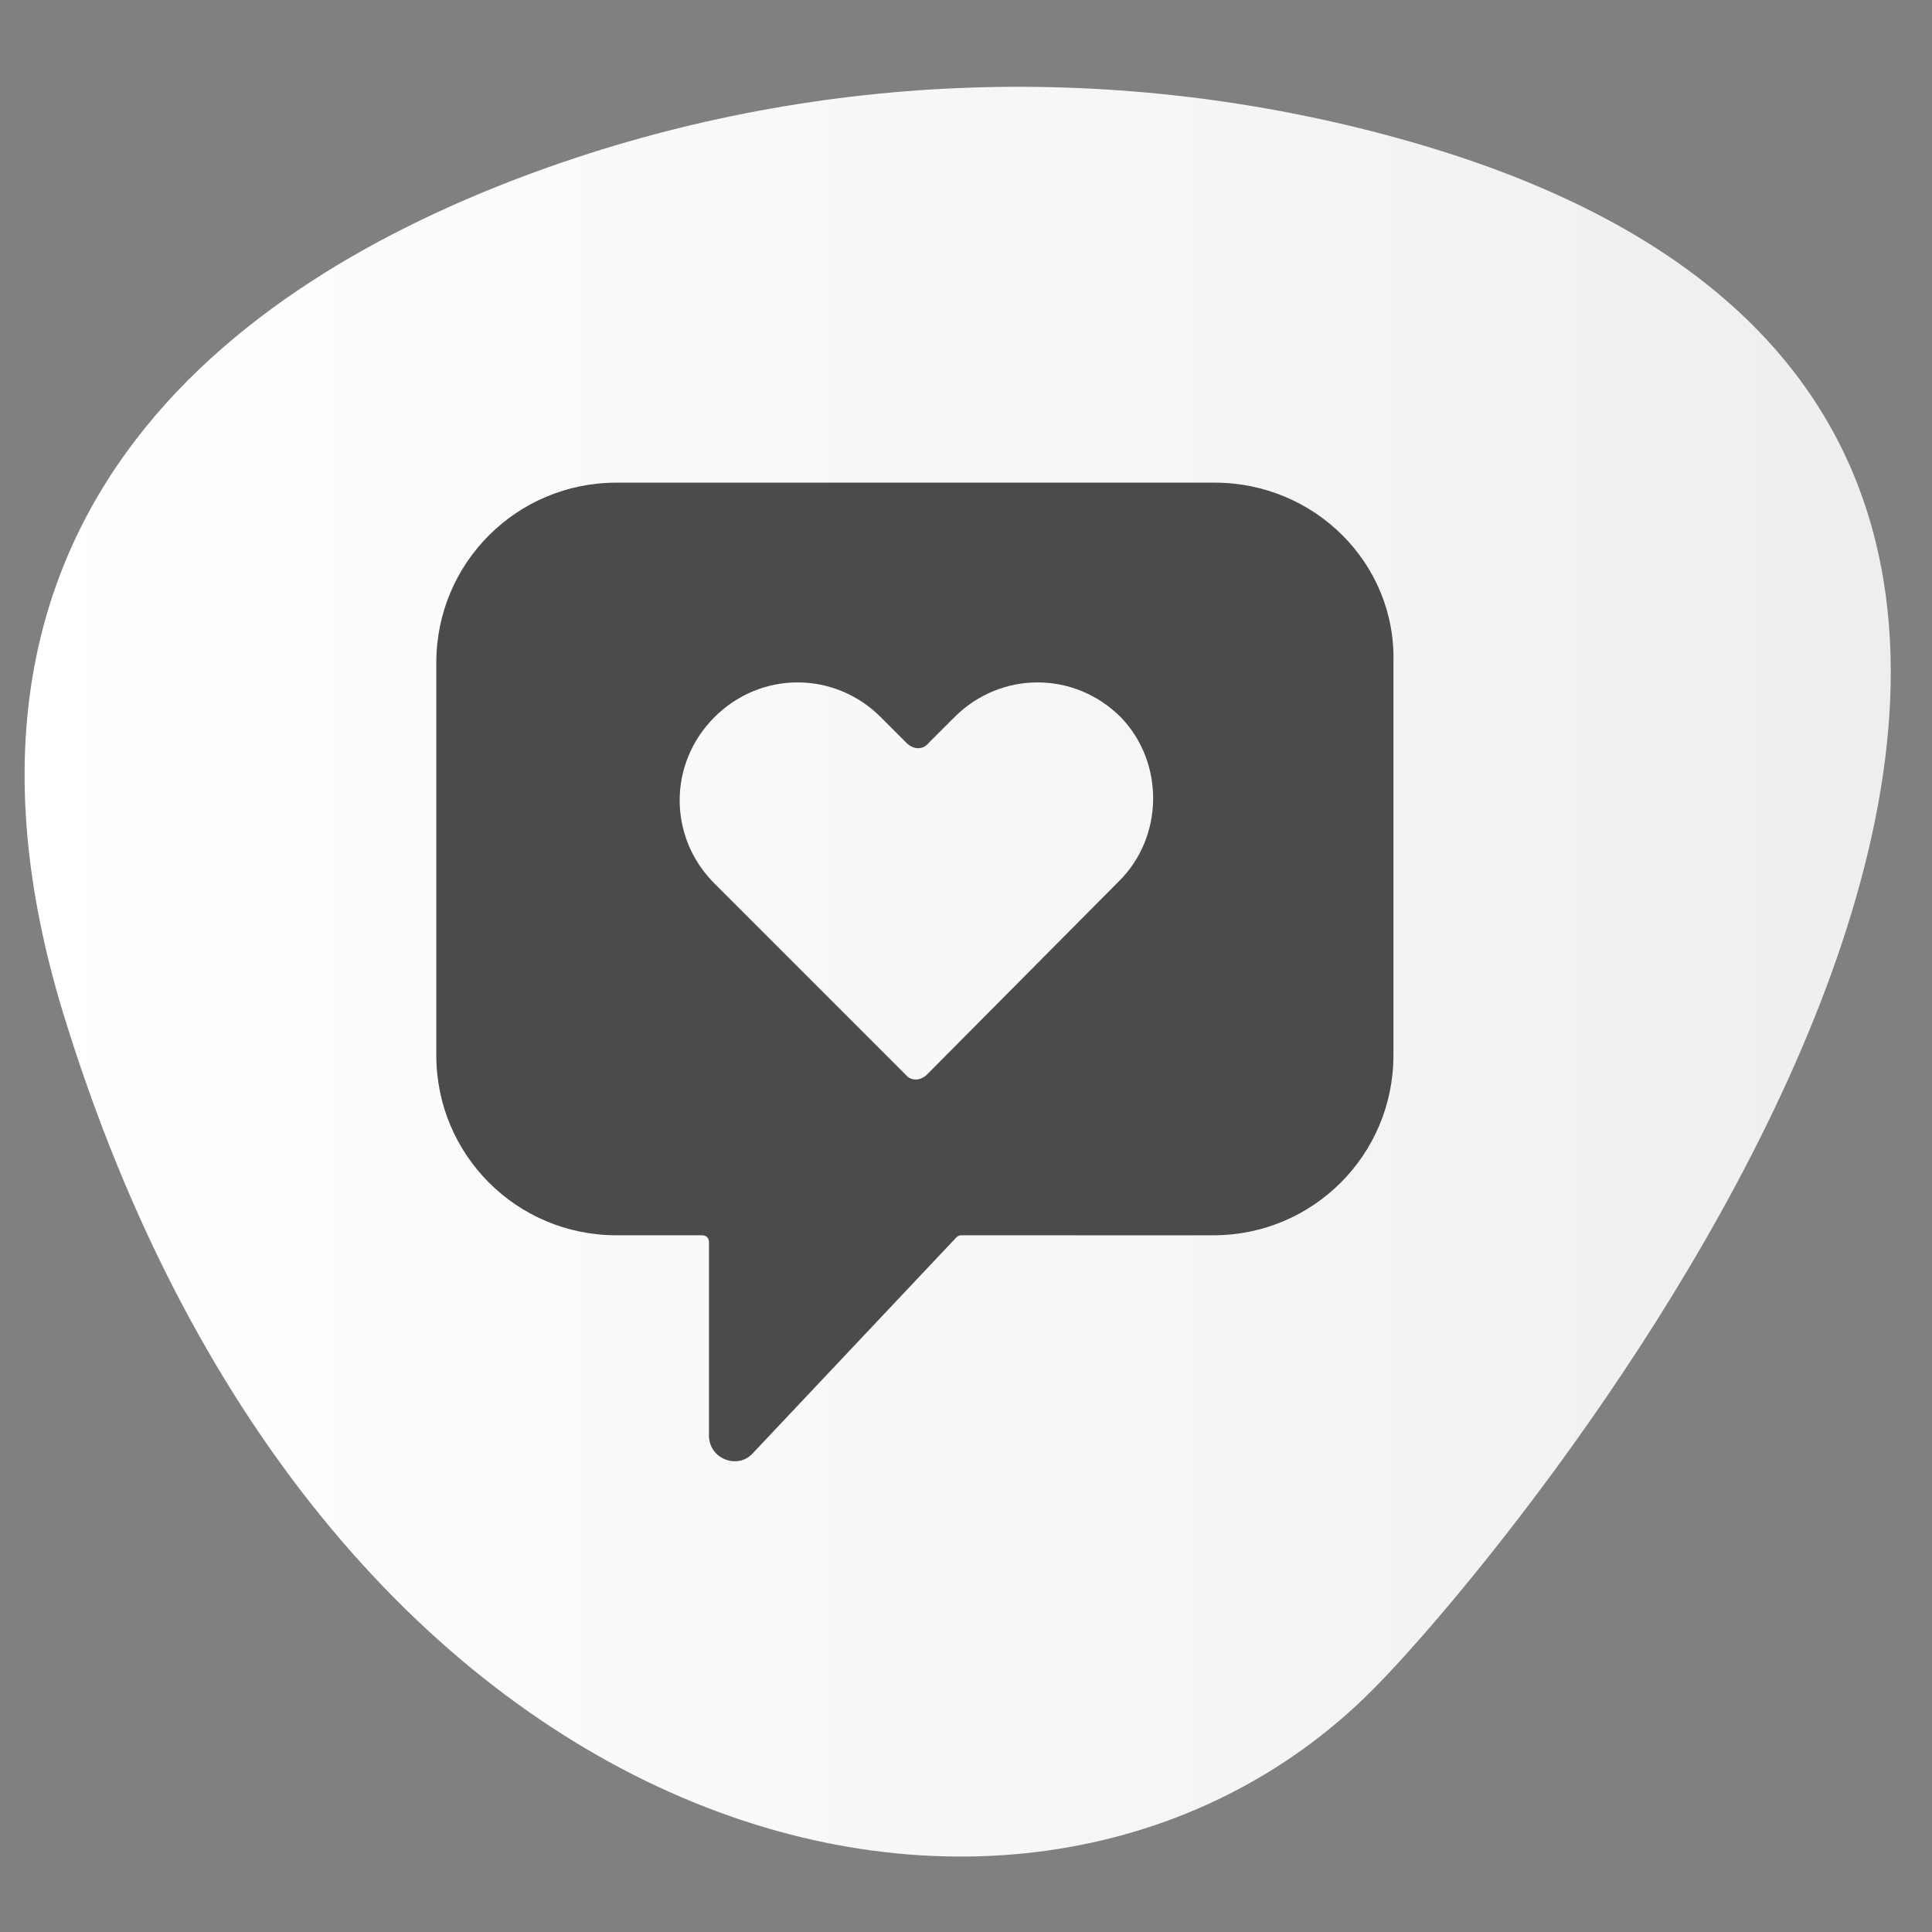
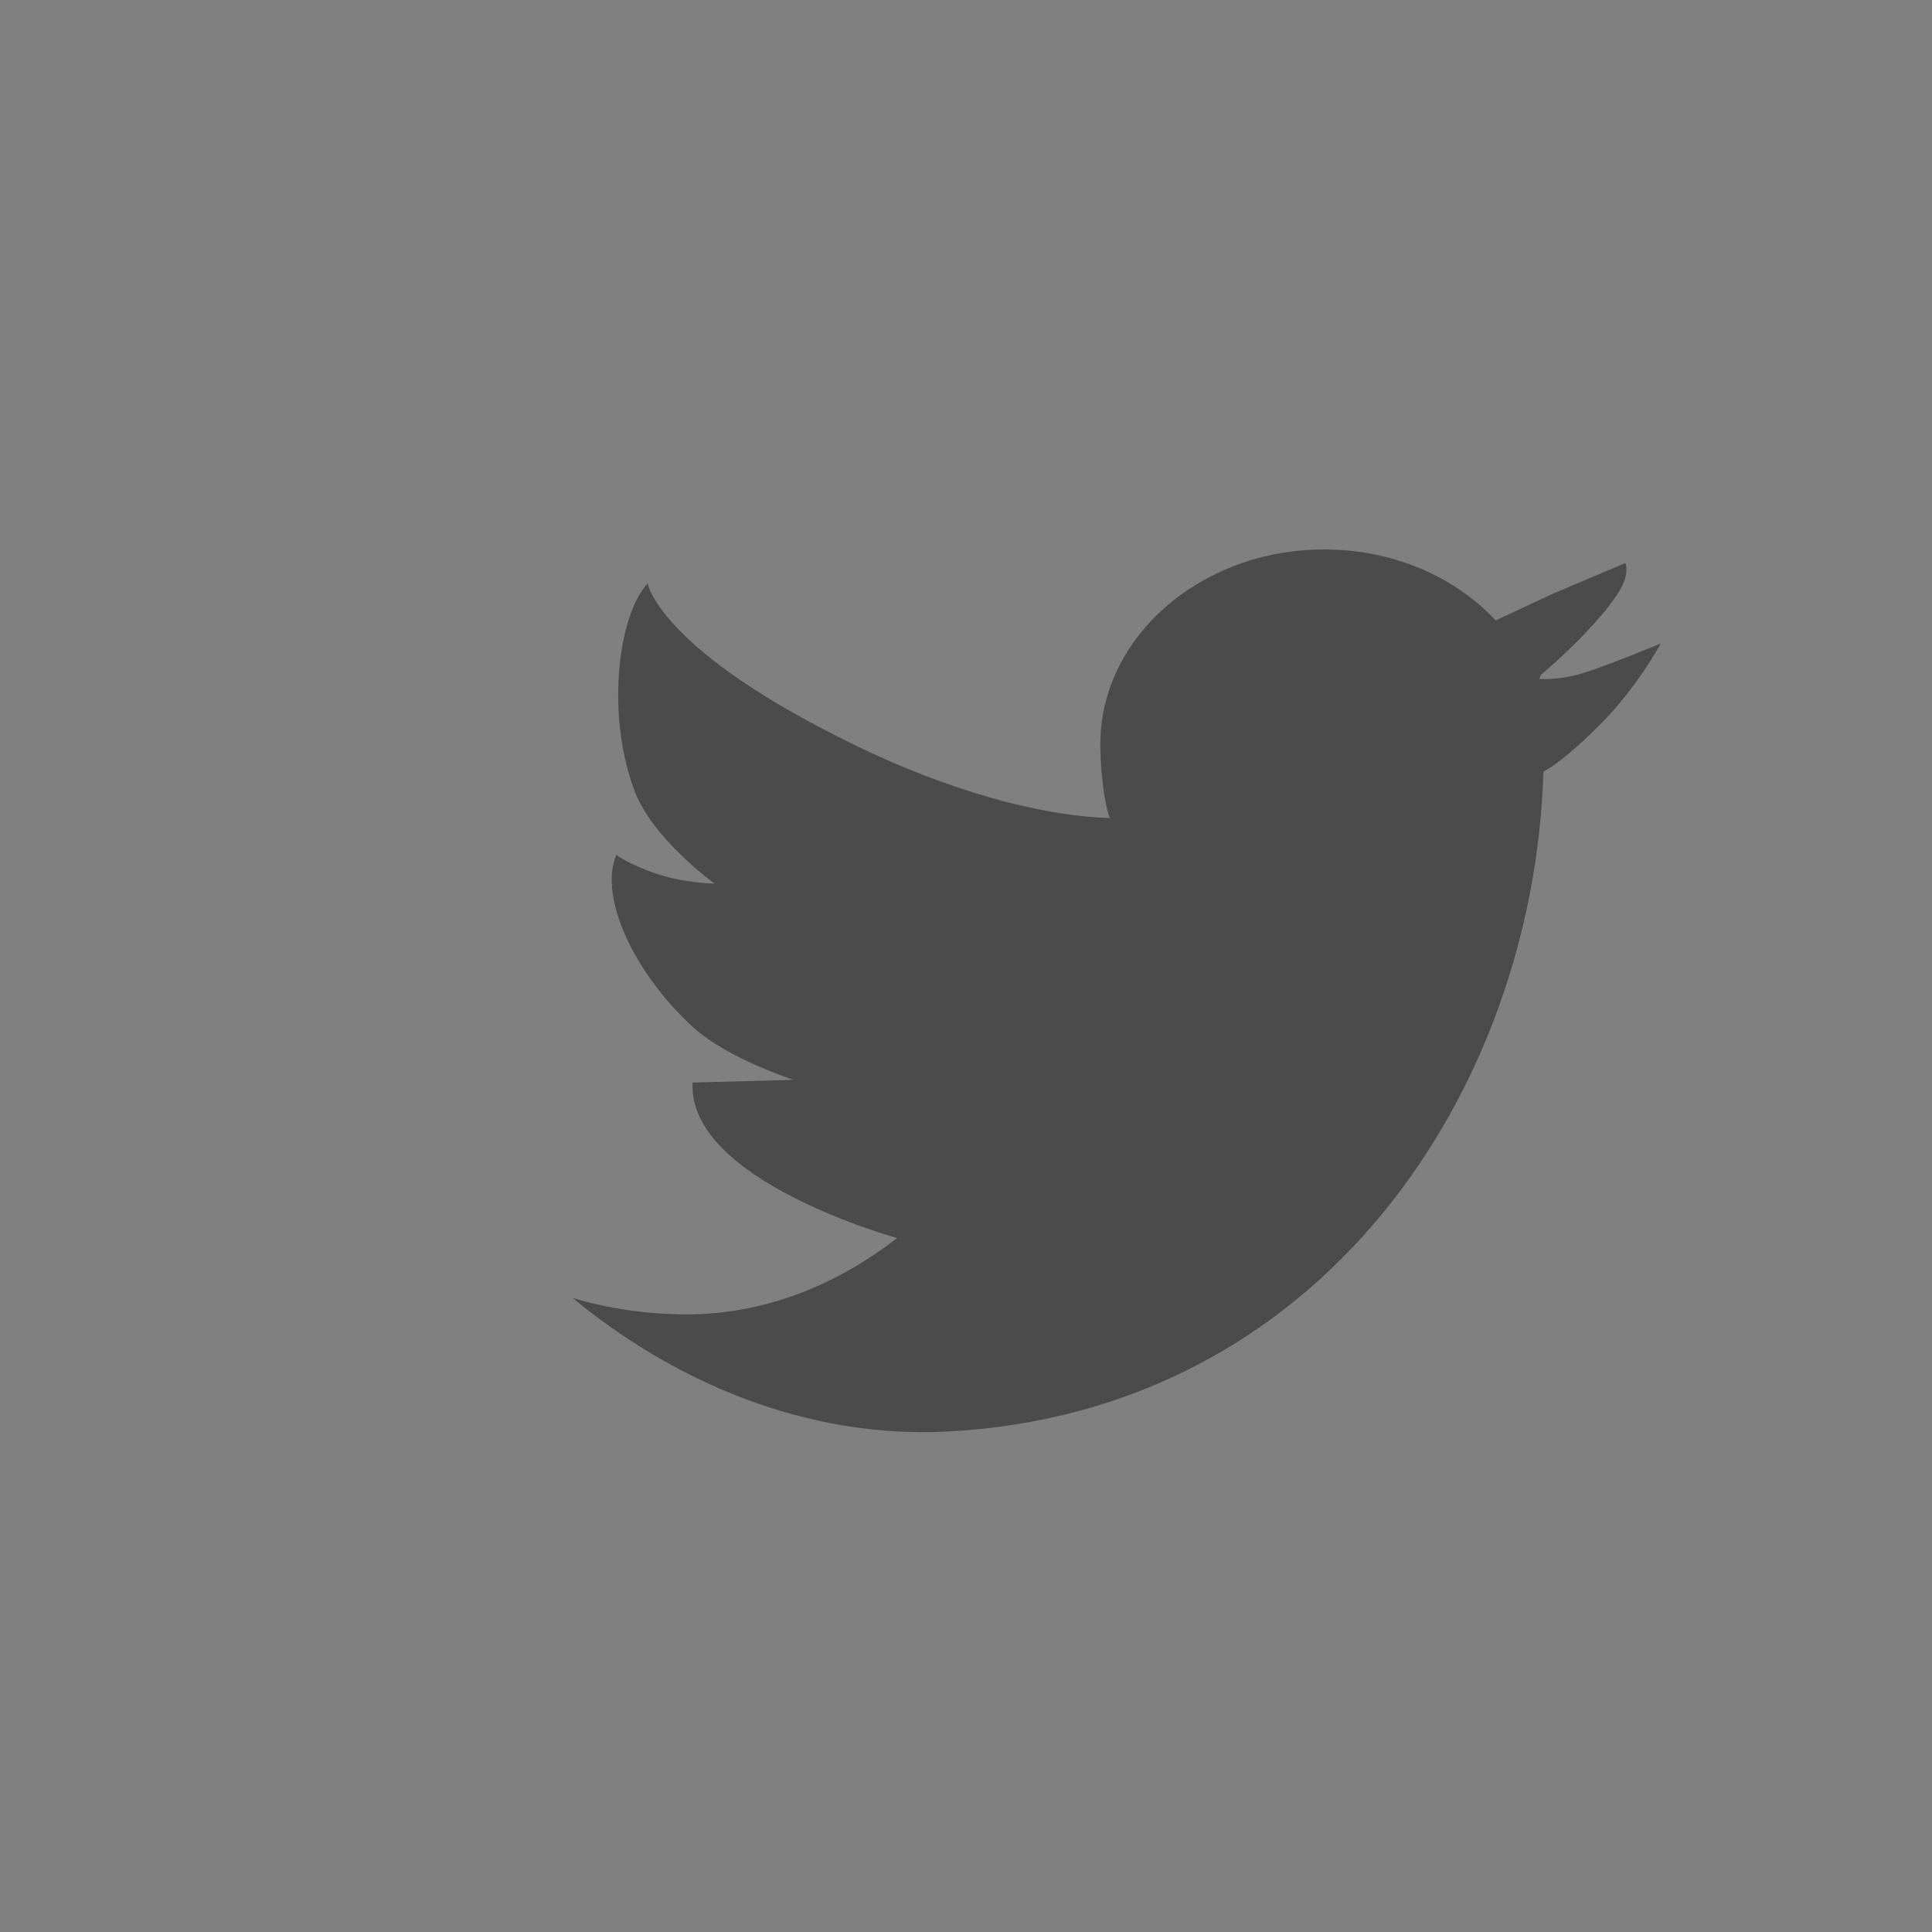
<svg xmlns="http://www.w3.org/2000/svg" xmlns:xlink="http://www.w3.org/1999/xlink" id="Ebene_1" viewBox="0 0 141.7 141.7">
  <rect x="0" y="0" width="141.7" height="141.7" fill="#808080" stroke="none" />
  <style>.st0{opacity:.48}.st1{fill:#4b4b4b}.st2{fill:url(#SVGID_1_)}</style>
  <path d="M119.1 41.3zM116 49.4c-1.7.5-3.1.4-3.1.4l.1-.3c1.6-1.3 5.7-5.2 6.2-7.1.2-.8 0-1.1 0-1.1l-5.2 2.2-4.3 2c-3-3.2-7.5-5.2-12.6-5.2-9 0-16.4 6.4-16.4 14.3 0 1.4.2 4.1.7 5.4 0 .4 0-.4 0 0-6-.2-13.4-2.6-20-6-13.1-6.6-13.9-11.2-13.9-11.2-2.1 2.2-3.1 9.4-1 15.1 1.3 3.6 5.9 6.9 5.9 6.9s-2.1 0-4.2-.7-3-1.4-3-1.4c-1.3 3.1 1.3 8.7 5.7 12.7 2.6 2.3 7.3 3.8 7.3 3.8l-7.4.2c-.4 7.2 15 11.4 15 11.4-4.5 3.5-9.8 5.6-15.4 5.6-2.9 0-5.7-.4-8.4-1.2 7.4 6.1 17 10.3 27.4 9.8 27.6-1.4 43.1-25.1 43.8-48.4 0 0 1.3-.6 4.1-3.4s4.5-6 4.5-6-4.1 1.7-5.8 2.2zM119.1 41.3c0 .4 0 0 0 0z" class="st1" />
  <linearGradient id="SVGID_1_" x1="1.808" x2="138.696" y1="71.277" y2="71.277" gradientUnits="userSpaceOnUse">
    <stop offset="0" stop-color="#fff" />
    <stop offset=".661" stop-color="#f4f5f6" />
    <stop offset="1" stop-color="#eceef0" />
  </linearGradient>
-   <path d="M102.4 10.1c-20.4-5.6-42.1-4.9-62 2.1-22.4 7.9-47 25.1-35.8 62 19.3 63.2 71.8 75 96.6 49.2 13.7-14.2 76.3-92.7 1.2-113.3z" class="st2" />
  <g>
    <defs>
-       <path id="SVGID_2_" d="M102.4 9.7c-20.4-5.6-42.1-4.9-62 2.1-22.4 7.9-47 25.1-35.8 62 19.3 63.2 71.8 75 96.6 49.2 13.7-14.2 76.3-92.7 1.2-113.3z" />
-     </defs>
+       </defs>
    <clipPath id="SVGID_3_">
      <use overflow="visible" xlink:href="#SVGID_2_" />
    </clipPath>
  </g>
-   <path d="M89.1 35.4H45.2c-7.3 0-13.2 5.9-13.2 13.2v28.8c0 7.3 5.9 13.2 13.2 13.2h6.3c.3 0 .5.2.5.5v14.2c0 1.7 2.1 2.5 3.2 1.3l14.9-15.8c.1-.1.2-.2.4-.2H89c7.3 0 13.2-5.9 13.2-13.2V48.6c.2-7.3-5.8-13.2-13.1-13.2zM82 64.7L68 78.8c-.5.5-1.2.5-1.6 0l-14-14c-3.4-3.4-3.4-8.8 0-12.2 3.4-3.4 8.8-3.4 12.2 0l1.9 1.9c.5.5 1.2.5 1.6 0l1.9-1.9c3.4-3.4 8.8-3.4 12.2 0 3.2 3.3 3.2 8.8-.2 12.1z" class="st1" />
</svg>